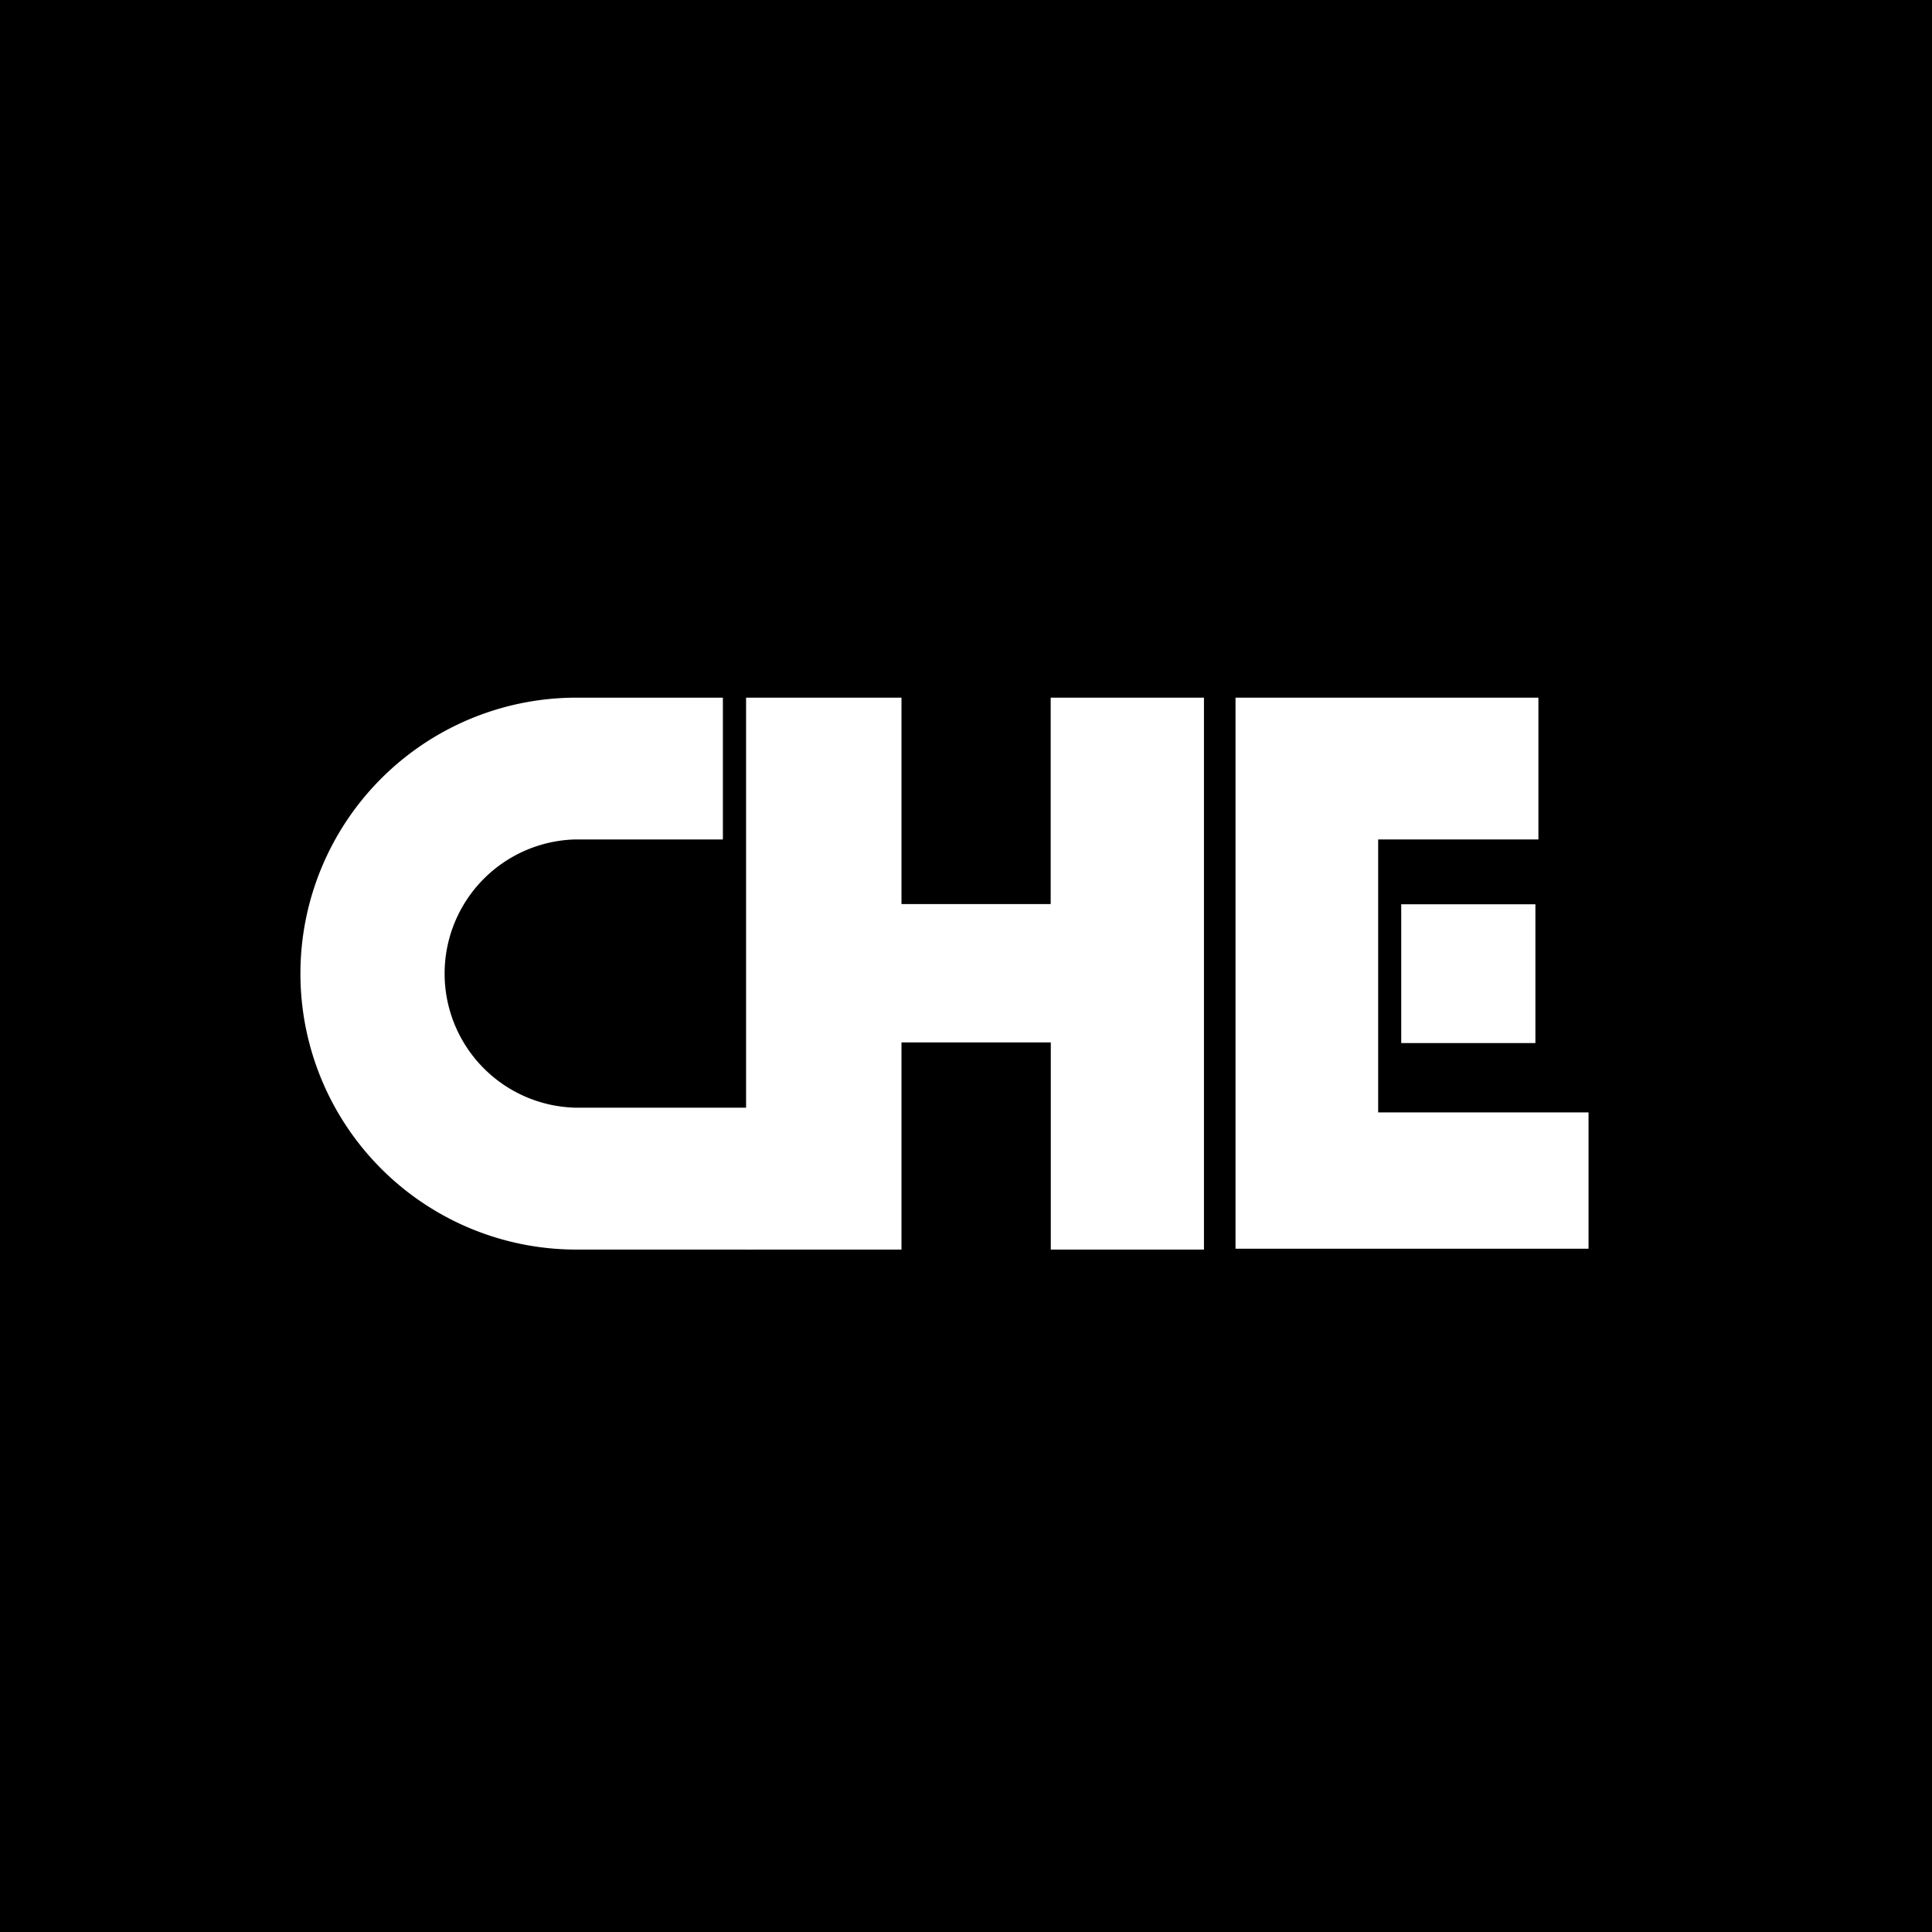
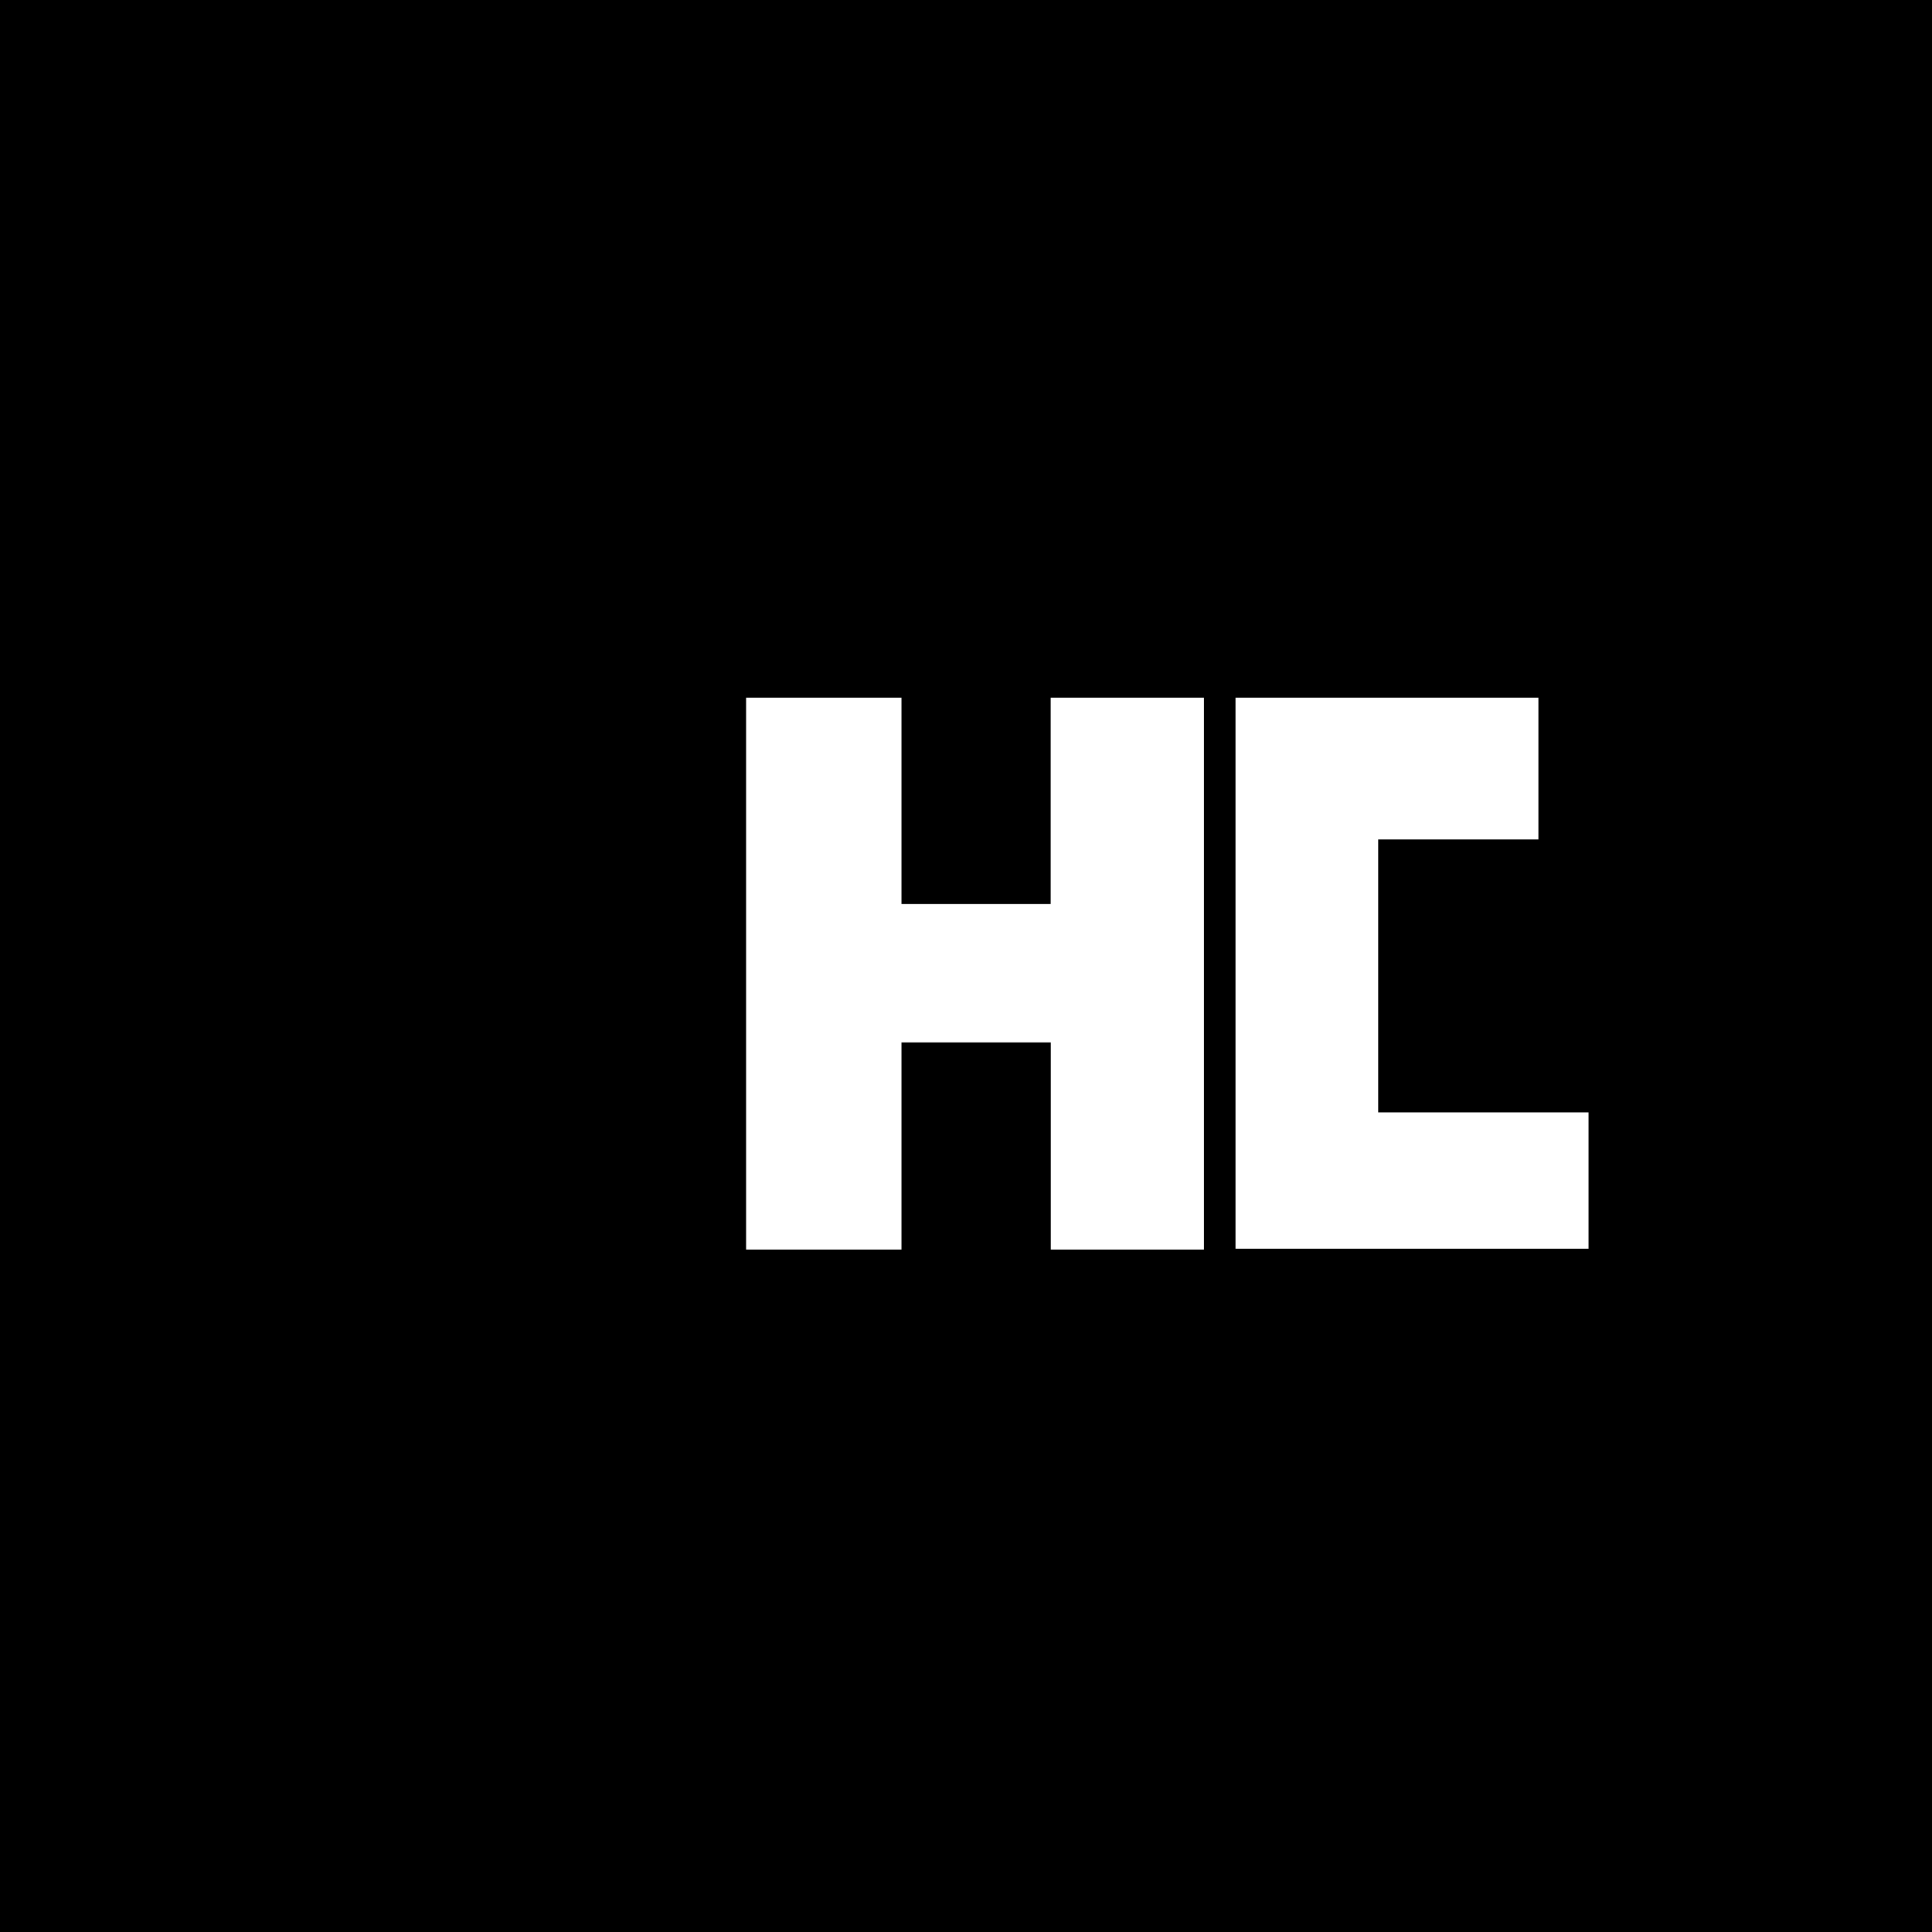
<svg xmlns="http://www.w3.org/2000/svg" viewBox="0 0 18 18">
  <rect x="0" y="0" width="18" height="18" fill="#808080" stroke="none" />
  <g clip-path="url(#a)">
    <path d="M0 0h18v18H0V0Z" />
    <path fill="#fff" d="M8.399 9.712v1.93H6.951V6.5h1.448v1.923h1.39V6.5h1.428v5.142H9.79v-1.93H8.399Zm3.112 1.923V6.5h2.822v1.321H12.84v2.543h1.96v1.27h-3.289Z" />
-     <path fill="#fff" d="M13.055 8.425h1.25v1.293h-1.25z" />
-     <path fill="#fff" fill-rule="evenodd" d="M5.37 6.5a2.57 2.57 0 1 0 0 5.142h1.653V10.32H5.357a1.25 1.25 0 0 1 0-2.499h1.378V6.5H5.371Z" clip-rule="evenodd" />
  </g>
  <defs>
    <clipPath id="a">
      <path fill="#fff" d="M0 0h18v18H0z" />
    </clipPath>
  </defs>
</svg>